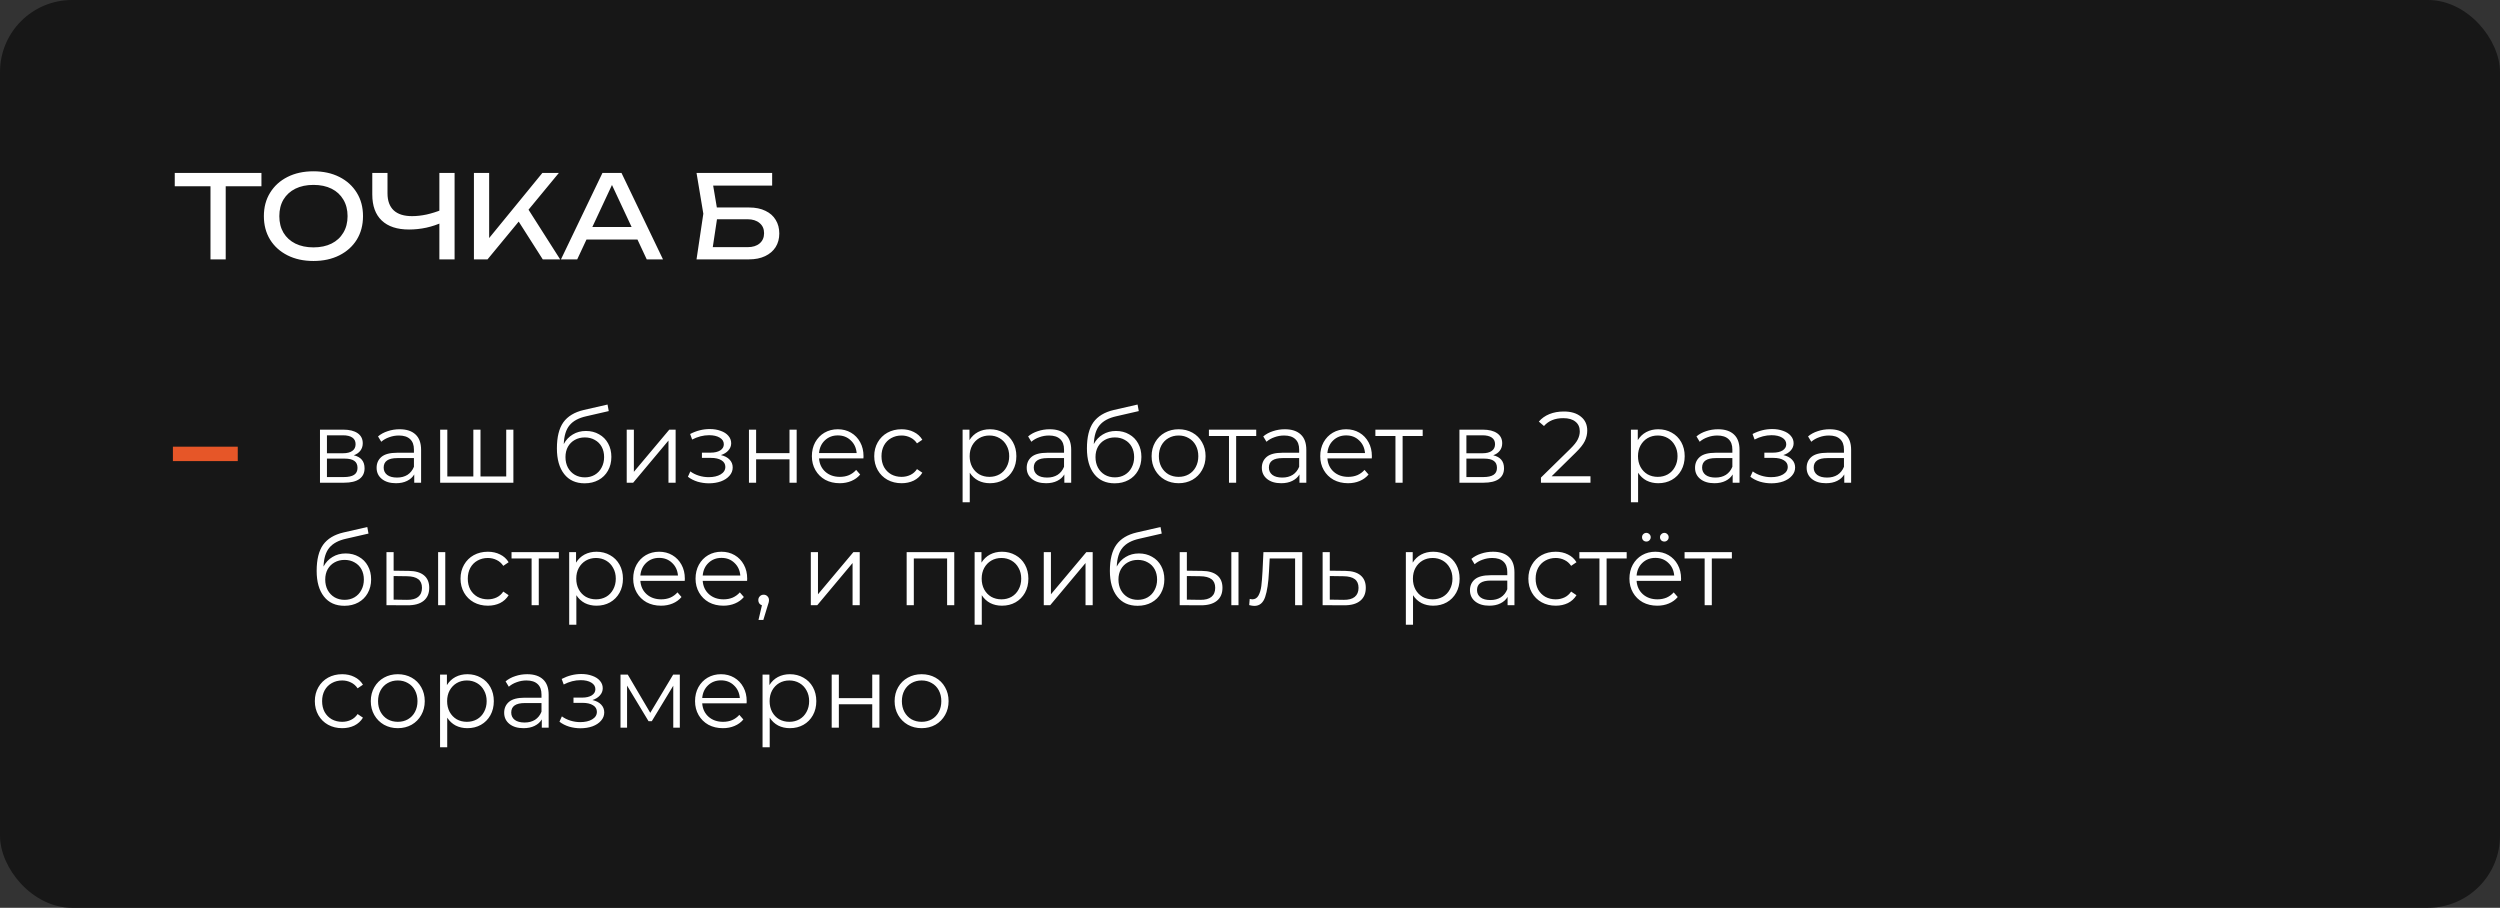
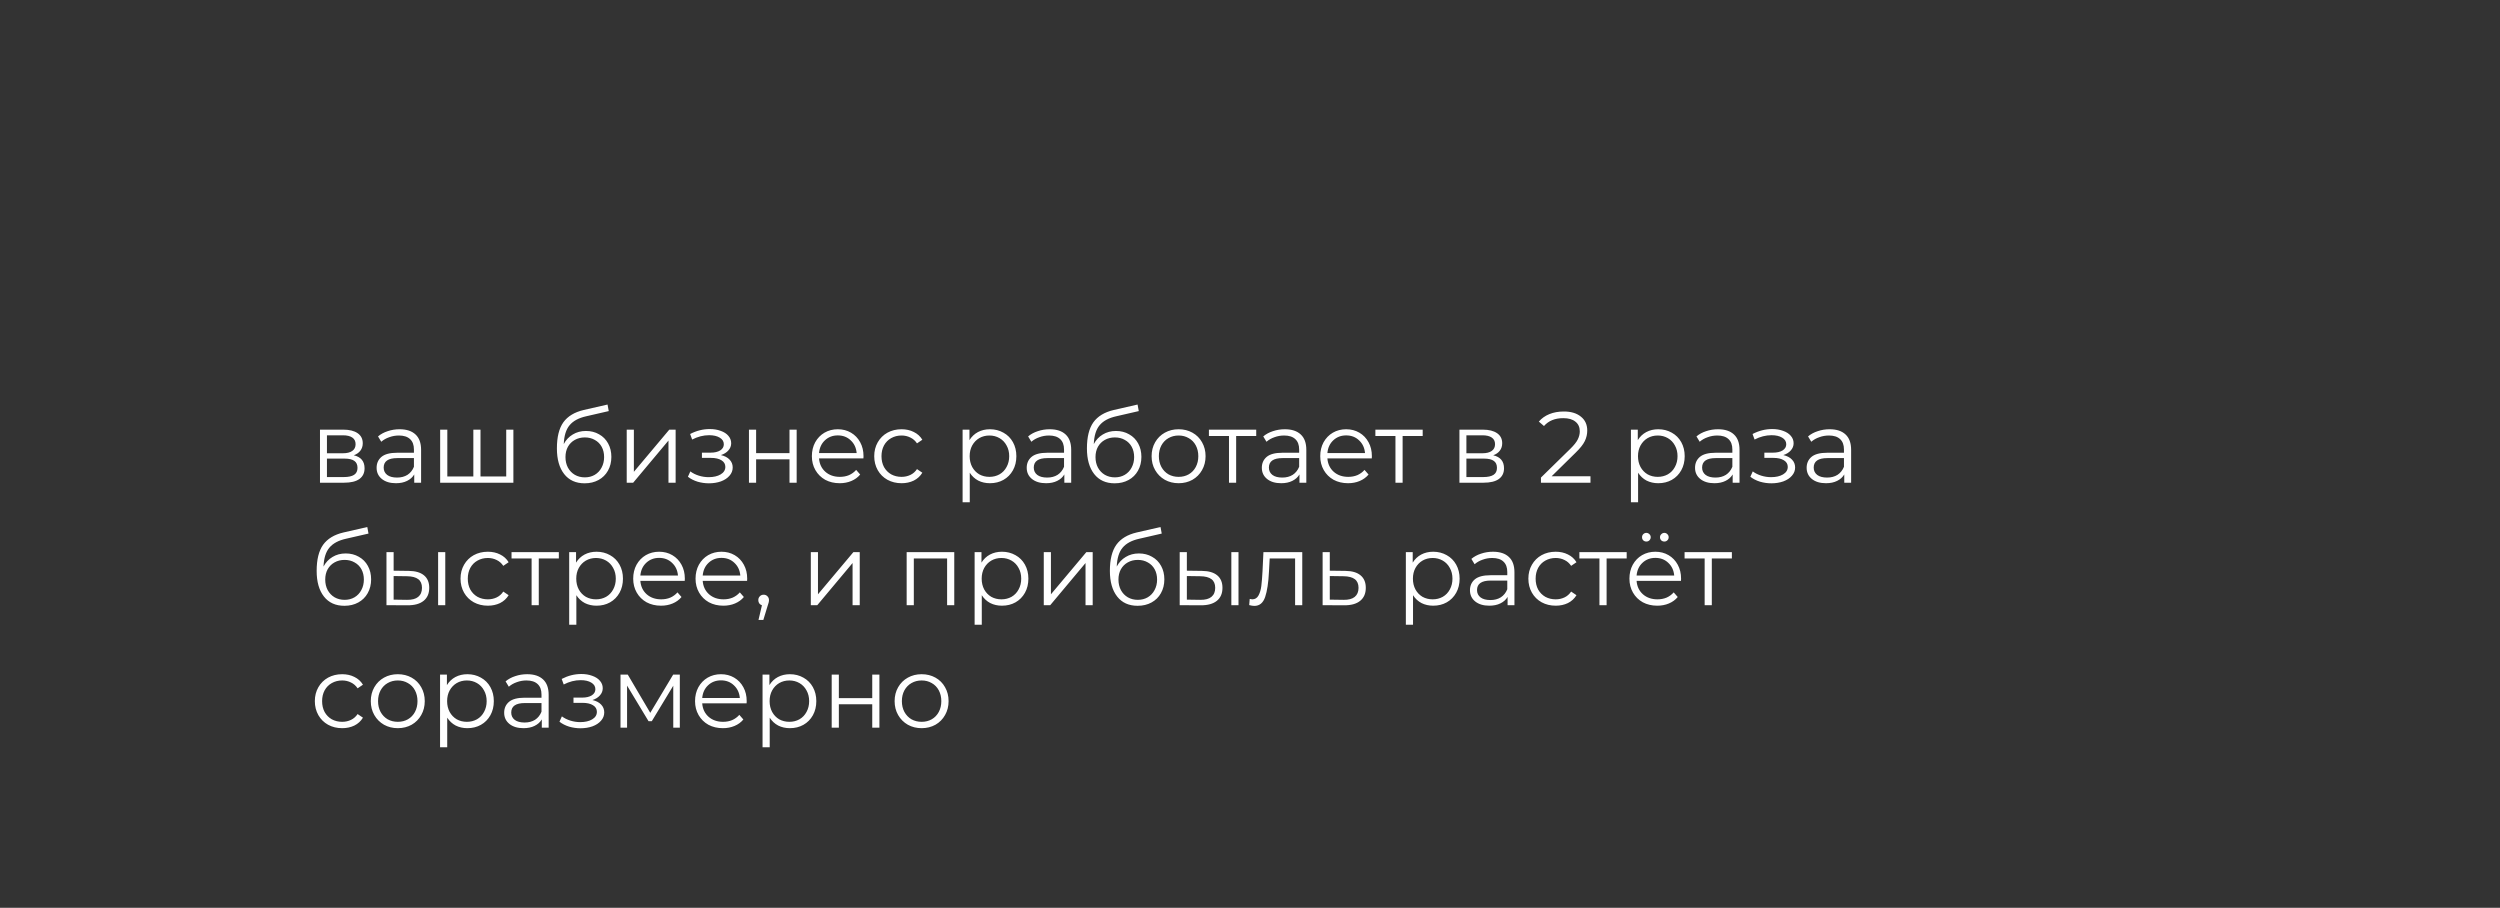
<svg xmlns="http://www.w3.org/2000/svg" width="347" height="126" viewBox="0 0 347 126" fill="none">
  <rect x="0" y="0" width="347" height="126" fill="#333333" stroke="none" />
-   <rect width="347" height="126" rx="10" fill="#171717" />
-   <line x1="24" y1="63" x2="33" y2="63" stroke="#E65628" stroke-width="2" />
-   <path d="M29.216 24.976H31.328V36H29.216V24.976ZM24.256 24H36.288V25.856H24.256V24ZM43.506 36.224C42.141 36.224 40.941 35.963 39.906 35.44C38.871 34.917 38.066 34.192 37.49 33.264C36.914 32.325 36.626 31.237 36.626 30C36.626 28.763 36.914 27.68 37.49 26.752C38.066 25.813 38.871 25.083 39.906 24.56C40.941 24.037 42.141 23.776 43.506 23.776C44.871 23.776 46.071 24.037 47.106 24.56C48.141 25.083 48.946 25.813 49.522 26.752C50.098 27.68 50.386 28.763 50.386 30C50.386 31.237 50.098 32.325 49.522 33.264C48.946 34.192 48.141 34.917 47.106 35.44C46.071 35.963 44.871 36.224 43.506 36.224ZM43.506 34.336C44.477 34.336 45.314 34.16 46.018 33.808C46.722 33.456 47.266 32.955 47.65 32.304C48.044 31.653 48.242 30.885 48.242 30C48.242 29.115 48.044 28.347 47.65 27.696C47.266 27.045 46.722 26.544 46.018 26.192C45.314 25.84 44.477 25.664 43.506 25.664C42.546 25.664 41.709 25.84 40.994 26.192C40.29 26.544 39.74 27.045 39.346 27.696C38.962 28.347 38.77 29.115 38.77 30C38.77 30.885 38.962 31.653 39.346 32.304C39.74 32.955 40.29 33.456 40.994 33.808C41.709 34.16 42.546 34.336 43.506 34.336ZM56.777 31.856C55.123 31.856 53.859 31.44 52.985 30.608C52.11 29.776 51.673 28.571 51.673 26.992V24H53.785V26.832C53.785 27.867 54.073 28.656 54.649 29.2C55.225 29.733 56.073 30 57.193 30C57.833 30 58.505 29.925 59.209 29.776C59.913 29.616 60.611 29.397 61.305 29.12L61.449 30.832C60.745 31.163 59.987 31.419 59.177 31.6C58.377 31.771 57.577 31.856 56.777 31.856ZM60.985 36V24H63.097V36H60.985ZM65.781 36V24H67.894V34.224L67.254 33.824L75.285 24H77.573L67.669 36H65.781ZM71.493 29.968L72.981 28.512L77.749 36H75.334L71.493 29.968ZM80.694 33.248V31.504H89.078V33.248H80.694ZM86.262 24L92.022 36H89.766L84.534 24.8H85.35L80.118 36H77.862L83.622 24H86.262ZM98.374 28.8H103.974C104.87 28.8 105.627 28.955 106.246 29.264C106.875 29.563 107.35 29.984 107.67 30.528C108.001 31.061 108.166 31.691 108.166 32.416C108.166 33.131 107.995 33.76 107.654 34.304C107.313 34.837 106.827 35.253 106.198 35.552C105.569 35.851 104.827 36 103.974 36H96.678L97.622 29.664L96.678 24H107.174V25.76H98.006L98.806 24.688L99.638 29.632L98.774 35.36L97.958 34.304H103.782C104.475 34.304 105.025 34.133 105.43 33.792C105.846 33.44 106.054 32.965 106.054 32.368C106.054 31.771 105.846 31.301 105.43 30.96C105.014 30.608 104.459 30.432 103.766 30.432H98.374V28.8Z" fill="white" />
  <path d="M49.104 63.192C50.103 63.425 50.602 64.027 50.602 64.998C50.602 65.642 50.364 66.137 49.888 66.482C49.412 66.827 48.703 67 47.76 67H44.414V59.636H47.662C48.502 59.636 49.16 59.799 49.636 60.126C50.112 60.453 50.35 60.919 50.35 61.526C50.35 61.927 50.238 62.273 50.014 62.562C49.799 62.842 49.496 63.052 49.104 63.192ZM45.38 62.912H47.592C48.161 62.912 48.595 62.805 48.894 62.59C49.202 62.375 49.356 62.063 49.356 61.652C49.356 61.241 49.202 60.933 48.894 60.728C48.595 60.523 48.161 60.42 47.592 60.42H45.38V62.912ZM47.718 66.216C48.353 66.216 48.829 66.113 49.146 65.908C49.463 65.703 49.622 65.381 49.622 64.942C49.622 64.503 49.477 64.181 49.188 63.976C48.899 63.761 48.441 63.654 47.816 63.654H45.38V66.216H47.718ZM55.466 59.58C56.427 59.58 57.164 59.823 57.678 60.308C58.191 60.784 58.448 61.493 58.448 62.436V67H57.496V65.852C57.272 66.235 56.94 66.533 56.502 66.748C56.072 66.963 55.559 67.07 54.962 67.07C54.14 67.07 53.487 66.874 53.002 66.482C52.516 66.09 52.274 65.572 52.274 64.928C52.274 64.303 52.498 63.799 52.946 63.416C53.403 63.033 54.126 62.842 55.116 62.842H57.454V62.394C57.454 61.759 57.276 61.279 56.922 60.952C56.567 60.616 56.049 60.448 55.368 60.448C54.901 60.448 54.453 60.527 54.024 60.686C53.594 60.835 53.226 61.045 52.918 61.316L52.47 60.574C52.843 60.257 53.291 60.014 53.814 59.846C54.336 59.669 54.887 59.58 55.466 59.58ZM55.116 66.286C55.676 66.286 56.156 66.16 56.558 65.908C56.959 65.647 57.258 65.273 57.454 64.788V63.584H55.144C53.884 63.584 53.254 64.023 53.254 64.9C53.254 65.329 53.417 65.67 53.744 65.922C54.07 66.165 54.528 66.286 55.116 66.286ZM71.258 59.636V67H61.094V59.636H62.088V66.132H65.7V59.636H66.694V66.132H70.264V59.636H71.258ZM81.33 59.818C82.011 59.818 82.618 59.972 83.15 60.28C83.691 60.579 84.111 61.003 84.41 61.554C84.708 62.095 84.858 62.716 84.858 63.416C84.858 64.135 84.699 64.774 84.382 65.334C84.074 65.885 83.64 66.314 83.08 66.622C82.52 66.93 81.876 67.084 81.148 67.084C79.925 67.084 78.978 66.655 78.306 65.796C77.634 64.937 77.298 63.752 77.298 62.24C77.298 60.663 77.596 59.454 78.194 58.614C78.8 57.774 79.743 57.205 81.022 56.906L84.326 56.15L84.494 57.06L81.386 57.774C80.331 58.007 79.556 58.423 79.062 59.02C78.567 59.608 78.296 60.481 78.25 61.638C78.548 61.069 78.964 60.625 79.496 60.308C80.028 59.981 80.639 59.818 81.33 59.818ZM81.176 66.258C81.689 66.258 82.146 66.141 82.548 65.908C82.958 65.665 83.276 65.329 83.5 64.9C83.733 64.471 83.85 63.985 83.85 63.444C83.85 62.903 83.738 62.427 83.514 62.016C83.29 61.605 82.972 61.288 82.562 61.064C82.16 60.831 81.698 60.714 81.176 60.714C80.653 60.714 80.186 60.831 79.776 61.064C79.374 61.288 79.057 61.605 78.824 62.016C78.6 62.427 78.488 62.903 78.488 63.444C78.488 63.985 78.6 64.471 78.824 64.9C79.057 65.329 79.379 65.665 79.79 65.908C80.2 66.141 80.662 66.258 81.176 66.258ZM86.988 59.636H87.982V65.488L92.896 59.636H93.778V67H92.784V61.148L87.884 67H86.988V59.636ZM100.061 63.164C100.583 63.285 100.985 63.495 101.265 63.794C101.554 64.093 101.699 64.457 101.699 64.886C101.699 65.315 101.549 65.698 101.251 66.034C100.961 66.37 100.565 66.631 100.061 66.818C99.556 66.995 99.001 67.084 98.394 67.084C97.862 67.084 97.34 67.009 96.826 66.86C96.313 66.701 95.865 66.473 95.483 66.174L95.819 65.432C96.154 65.684 96.546 65.88 96.995 66.02C97.442 66.16 97.895 66.23 98.353 66.23C99.034 66.23 99.589 66.104 100.019 65.852C100.457 65.591 100.677 65.241 100.677 64.802C100.677 64.41 100.499 64.107 100.145 63.892C99.79 63.668 99.305 63.556 98.689 63.556H97.428V62.828H98.632C99.183 62.828 99.626 62.725 99.963 62.52C100.299 62.305 100.467 62.021 100.467 61.666C100.467 61.274 100.275 60.966 99.892 60.742C99.519 60.518 99.029 60.406 98.422 60.406C97.629 60.406 96.845 60.607 96.07 61.008L95.79 60.238C96.668 59.781 97.578 59.552 98.52 59.552C99.081 59.552 99.585 59.636 100.033 59.804C100.49 59.963 100.845 60.191 101.097 60.49C101.358 60.789 101.489 61.134 101.489 61.526C101.489 61.899 101.358 62.231 101.097 62.52C100.845 62.809 100.499 63.024 100.061 63.164ZM103.955 59.636H104.949V62.898H109.583V59.636H110.577V67H109.583V63.752H104.949V67H103.955V59.636ZM119.842 63.626H113.682C113.738 64.391 114.032 65.012 114.564 65.488C115.096 65.955 115.768 66.188 116.58 66.188C117.038 66.188 117.458 66.109 117.84 65.95C118.223 65.782 118.554 65.539 118.834 65.222L119.394 65.866C119.068 66.258 118.657 66.557 118.162 66.762C117.677 66.967 117.14 67.07 116.552 67.07C115.796 67.07 115.124 66.911 114.536 66.594C113.958 66.267 113.505 65.819 113.178 65.25C112.852 64.681 112.688 64.037 112.688 63.318C112.688 62.599 112.842 61.955 113.15 61.386C113.468 60.817 113.897 60.373 114.438 60.056C114.989 59.739 115.605 59.58 116.286 59.58C116.968 59.58 117.579 59.739 118.12 60.056C118.662 60.373 119.086 60.817 119.394 61.386C119.702 61.946 119.856 62.59 119.856 63.318L119.842 63.626ZM116.286 60.434C115.577 60.434 114.98 60.663 114.494 61.12C114.018 61.568 113.748 62.156 113.682 62.884H118.904C118.839 62.156 118.564 61.568 118.078 61.12C117.602 60.663 117.005 60.434 116.286 60.434ZM125.137 67.07C124.409 67.07 123.755 66.911 123.177 66.594C122.607 66.277 122.159 65.833 121.833 65.264C121.506 64.685 121.343 64.037 121.343 63.318C121.343 62.599 121.506 61.955 121.833 61.386C122.159 60.817 122.607 60.373 123.177 60.056C123.755 59.739 124.409 59.58 125.137 59.58C125.771 59.58 126.336 59.706 126.831 59.958C127.335 60.201 127.731 60.56 128.021 61.036L127.279 61.54C127.036 61.176 126.728 60.905 126.355 60.728C125.981 60.541 125.575 60.448 125.137 60.448C124.605 60.448 124.124 60.569 123.695 60.812C123.275 61.045 122.943 61.381 122.701 61.82C122.467 62.259 122.351 62.758 122.351 63.318C122.351 63.887 122.467 64.391 122.701 64.83C122.943 65.259 123.275 65.595 123.695 65.838C124.124 66.071 124.605 66.188 125.137 66.188C125.575 66.188 125.981 66.099 126.355 65.922C126.728 65.745 127.036 65.474 127.279 65.11L128.021 65.614C127.731 66.09 127.335 66.454 126.831 66.706C126.327 66.949 125.762 67.07 125.137 67.07ZM137.403 59.58C138.094 59.58 138.719 59.739 139.279 60.056C139.839 60.364 140.278 60.803 140.595 61.372C140.913 61.941 141.071 62.59 141.071 63.318C141.071 64.055 140.913 64.709 140.595 65.278C140.278 65.847 139.839 66.291 139.279 66.608C138.729 66.916 138.103 67.07 137.403 67.07C136.806 67.07 136.265 66.949 135.779 66.706C135.303 66.454 134.911 66.09 134.603 65.614V69.716H133.609V59.636H134.561V61.092C134.86 60.607 135.252 60.233 135.737 59.972C136.232 59.711 136.787 59.58 137.403 59.58ZM137.333 66.188C137.847 66.188 138.313 66.071 138.733 65.838C139.153 65.595 139.48 65.255 139.713 64.816C139.956 64.377 140.077 63.878 140.077 63.318C140.077 62.758 139.956 62.263 139.713 61.834C139.48 61.395 139.153 61.055 138.733 60.812C138.313 60.569 137.847 60.448 137.333 60.448C136.811 60.448 136.339 60.569 135.919 60.812C135.509 61.055 135.182 61.395 134.939 61.834C134.706 62.263 134.589 62.758 134.589 63.318C134.589 63.878 134.706 64.377 134.939 64.816C135.182 65.255 135.509 65.595 135.919 65.838C136.339 66.071 136.811 66.188 137.333 66.188ZM145.7 59.58C146.661 59.58 147.399 59.823 147.912 60.308C148.425 60.784 148.682 61.493 148.682 62.436V67H147.73V65.852C147.506 66.235 147.175 66.533 146.736 66.748C146.307 66.963 145.793 67.07 145.196 67.07C144.375 67.07 143.721 66.874 143.236 66.482C142.751 66.09 142.508 65.572 142.508 64.928C142.508 64.303 142.732 63.799 143.18 63.416C143.637 63.033 144.361 62.842 145.35 62.842H147.688V62.394C147.688 61.759 147.511 61.279 147.156 60.952C146.801 60.616 146.283 60.448 145.602 60.448C145.135 60.448 144.687 60.527 144.258 60.686C143.829 60.835 143.46 61.045 143.152 61.316L142.704 60.574C143.077 60.257 143.525 60.014 144.048 59.846C144.571 59.669 145.121 59.58 145.7 59.58ZM145.35 66.286C145.91 66.286 146.391 66.16 146.792 65.908C147.193 65.647 147.492 65.273 147.688 64.788V63.584H145.378C144.118 63.584 143.488 64.023 143.488 64.9C143.488 65.329 143.651 65.67 143.978 65.922C144.305 66.165 144.762 66.286 145.35 66.286ZM154.898 59.818C155.579 59.818 156.186 59.972 156.718 60.28C157.259 60.579 157.679 61.003 157.978 61.554C158.277 62.095 158.426 62.716 158.426 63.416C158.426 64.135 158.267 64.774 157.95 65.334C157.642 65.885 157.208 66.314 156.648 66.622C156.088 66.93 155.444 67.084 154.716 67.084C153.493 67.084 152.546 66.655 151.874 65.796C151.202 64.937 150.866 63.752 150.866 62.24C150.866 60.663 151.165 59.454 151.762 58.614C152.369 57.774 153.311 57.205 154.59 56.906L157.894 56.15L158.062 57.06L154.954 57.774C153.899 58.007 153.125 58.423 152.63 59.02C152.135 59.608 151.865 60.481 151.818 61.638C152.117 61.069 152.532 60.625 153.064 60.308C153.596 59.981 154.207 59.818 154.898 59.818ZM154.744 66.258C155.257 66.258 155.715 66.141 156.116 65.908C156.527 65.665 156.844 65.329 157.068 64.9C157.301 64.471 157.418 63.985 157.418 63.444C157.418 62.903 157.306 62.427 157.082 62.016C156.858 61.605 156.541 61.288 156.13 61.064C155.729 60.831 155.267 60.714 154.744 60.714C154.221 60.714 153.755 60.831 153.344 61.064C152.943 61.288 152.625 61.605 152.392 62.016C152.168 62.427 152.056 62.903 152.056 63.444C152.056 63.985 152.168 64.471 152.392 64.9C152.625 65.329 152.947 65.665 153.358 65.908C153.769 66.141 154.231 66.258 154.744 66.258ZM163.595 67.07C162.885 67.07 162.246 66.911 161.677 66.594C161.107 66.267 160.659 65.819 160.333 65.25C160.006 64.681 159.843 64.037 159.843 63.318C159.843 62.599 160.006 61.955 160.333 61.386C160.659 60.817 161.107 60.373 161.677 60.056C162.246 59.739 162.885 59.58 163.595 59.58C164.304 59.58 164.943 59.739 165.513 60.056C166.082 60.373 166.525 60.817 166.843 61.386C167.169 61.955 167.333 62.599 167.333 63.318C167.333 64.037 167.169 64.681 166.843 65.25C166.525 65.819 166.082 66.267 165.513 66.594C164.943 66.911 164.304 67.07 163.595 67.07ZM163.595 66.188C164.117 66.188 164.584 66.071 164.995 65.838C165.415 65.595 165.741 65.255 165.975 64.816C166.208 64.377 166.325 63.878 166.325 63.318C166.325 62.758 166.208 62.259 165.975 61.82C165.741 61.381 165.415 61.045 164.995 60.812C164.584 60.569 164.117 60.448 163.595 60.448C163.072 60.448 162.601 60.569 162.181 60.812C161.77 61.045 161.443 61.381 161.201 61.82C160.967 62.259 160.851 62.758 160.851 63.318C160.851 63.878 160.967 64.377 161.201 64.816C161.443 65.255 161.77 65.595 162.181 65.838C162.601 66.071 163.072 66.188 163.595 66.188ZM174.364 60.518H171.578V67H170.584V60.518H167.798V59.636H174.364V60.518ZM178.335 59.58C179.296 59.58 180.033 59.823 180.547 60.308C181.06 60.784 181.317 61.493 181.317 62.436V67H180.365V65.852C180.141 66.235 179.809 66.533 179.371 66.748C178.941 66.963 178.428 67.07 177.831 67.07C177.009 67.07 176.356 66.874 175.871 66.482C175.385 66.09 175.143 65.572 175.143 64.928C175.143 64.303 175.367 63.799 175.815 63.416C176.272 63.033 176.995 62.842 177.985 62.842H180.323V62.394C180.323 61.759 180.145 61.279 179.791 60.952C179.436 60.616 178.918 60.448 178.237 60.448C177.77 60.448 177.322 60.527 176.893 60.686C176.463 60.835 176.095 61.045 175.787 61.316L175.339 60.574C175.712 60.257 176.16 60.014 176.683 59.846C177.205 59.669 177.756 59.58 178.335 59.58ZM177.985 66.286C178.545 66.286 179.025 66.16 179.427 65.908C179.828 65.647 180.127 65.273 180.323 64.788V63.584H178.013C176.753 63.584 176.123 64.023 176.123 64.9C176.123 65.329 176.286 65.67 176.613 65.922C176.939 66.165 177.397 66.286 177.985 66.286ZM190.403 63.626H184.243C184.299 64.391 184.593 65.012 185.125 65.488C185.657 65.955 186.329 66.188 187.141 66.188C187.598 66.188 188.018 66.109 188.401 65.95C188.783 65.782 189.115 65.539 189.395 65.222L189.955 65.866C189.628 66.258 189.217 66.557 188.723 66.762C188.237 66.967 187.701 67.07 187.113 67.07C186.357 67.07 185.685 66.911 185.097 66.594C184.518 66.267 184.065 65.819 183.739 65.25C183.412 64.681 183.249 64.037 183.249 63.318C183.249 62.599 183.403 61.955 183.711 61.386C184.028 60.817 184.457 60.373 184.999 60.056C185.549 59.739 186.165 59.58 186.847 59.58C187.528 59.58 188.139 59.739 188.681 60.056C189.222 60.373 189.647 60.817 189.955 61.386C190.263 61.946 190.417 62.59 190.417 63.318L190.403 63.626ZM186.847 60.434C186.137 60.434 185.54 60.663 185.055 61.12C184.579 61.568 184.308 62.156 184.243 62.884H189.465C189.399 62.156 189.124 61.568 188.639 61.12C188.163 60.663 187.565 60.434 186.847 60.434ZM197.469 60.518H194.683V67H193.689V60.518H190.903V59.636H197.469V60.518ZM207.26 63.192C208.259 63.425 208.758 64.027 208.758 64.998C208.758 65.642 208.52 66.137 208.044 66.482C207.568 66.827 206.859 67 205.916 67H202.57V59.636H205.818C206.658 59.636 207.316 59.799 207.792 60.126C208.268 60.453 208.506 60.919 208.506 61.526C208.506 61.927 208.394 62.273 208.17 62.562C207.956 62.842 207.652 63.052 207.26 63.192ZM203.536 62.912H205.748C206.318 62.912 206.752 62.805 207.05 62.59C207.358 62.375 207.512 62.063 207.512 61.652C207.512 61.241 207.358 60.933 207.05 60.728C206.752 60.523 206.318 60.42 205.748 60.42H203.536V62.912ZM205.874 66.216C206.509 66.216 206.985 66.113 207.302 65.908C207.62 65.703 207.778 65.381 207.778 64.942C207.778 64.503 207.634 64.181 207.344 63.976C207.055 63.761 206.598 63.654 205.972 63.654H203.536V66.216H205.874ZM220.758 66.104V67H213.884V66.286L217.958 62.296C218.471 61.792 218.817 61.358 218.994 60.994C219.181 60.621 219.274 60.247 219.274 59.874C219.274 59.295 219.073 58.847 218.672 58.53C218.28 58.203 217.715 58.04 216.978 58.04C215.83 58.04 214.939 58.404 214.304 59.132L213.59 58.516C213.973 58.068 214.458 57.723 215.046 57.48C215.643 57.237 216.315 57.116 217.062 57.116C218.061 57.116 218.849 57.354 219.428 57.83C220.016 58.297 220.31 58.941 220.31 59.762C220.31 60.266 220.198 60.751 219.974 61.218C219.75 61.685 219.325 62.221 218.7 62.828L215.368 66.104H220.758ZM230.167 59.58C230.858 59.58 231.483 59.739 232.043 60.056C232.603 60.364 233.042 60.803 233.359 61.372C233.676 61.941 233.835 62.59 233.835 63.318C233.835 64.055 233.676 64.709 233.359 65.278C233.042 65.847 232.603 66.291 232.043 66.608C231.492 66.916 230.867 67.07 230.167 67.07C229.57 67.07 229.028 66.949 228.543 66.706C228.067 66.454 227.675 66.09 227.367 65.614V69.716H226.373V59.636H227.325V61.092C227.624 60.607 228.016 60.233 228.501 59.972C228.996 59.711 229.551 59.58 230.167 59.58ZM230.097 66.188C230.61 66.188 231.077 66.071 231.497 65.838C231.917 65.595 232.244 65.255 232.477 64.816C232.72 64.377 232.841 63.878 232.841 63.318C232.841 62.758 232.72 62.263 232.477 61.834C232.244 61.395 231.917 61.055 231.497 60.812C231.077 60.569 230.61 60.448 230.097 60.448C229.574 60.448 229.103 60.569 228.683 60.812C228.272 61.055 227.946 61.395 227.703 61.834C227.47 62.263 227.353 62.758 227.353 63.318C227.353 63.878 227.47 64.377 227.703 64.816C227.946 65.255 228.272 65.595 228.683 65.838C229.103 66.071 229.574 66.188 230.097 66.188ZM238.464 59.58C239.425 59.58 240.162 59.823 240.676 60.308C241.189 60.784 241.446 61.493 241.446 62.436V67H240.494V65.852C240.27 66.235 239.938 66.533 239.5 66.748C239.07 66.963 238.557 67.07 237.96 67.07C237.138 67.07 236.485 66.874 236 66.482C235.514 66.09 235.272 65.572 235.272 64.928C235.272 64.303 235.496 63.799 235.944 63.416C236.401 63.033 237.124 62.842 238.114 62.842H240.452V62.394C240.452 61.759 240.274 61.279 239.92 60.952C239.565 60.616 239.047 60.448 238.366 60.448C237.899 60.448 237.451 60.527 237.022 60.686C236.592 60.835 236.224 61.045 235.916 61.316L235.468 60.574C235.841 60.257 236.289 60.014 236.812 59.846C237.334 59.669 237.885 59.58 238.464 59.58ZM238.114 66.286C238.674 66.286 239.154 66.16 239.556 65.908C239.957 65.647 240.256 65.273 240.452 64.788V63.584H238.142C236.882 63.584 236.252 64.023 236.252 64.9C236.252 65.329 236.415 65.67 236.742 65.922C237.068 66.165 237.526 66.286 238.114 66.286ZM247.525 63.164C248.048 63.285 248.449 63.495 248.729 63.794C249.019 64.093 249.163 64.457 249.163 64.886C249.163 65.315 249.014 65.698 248.715 66.034C248.426 66.37 248.029 66.631 247.525 66.818C247.021 66.995 246.466 67.084 245.859 67.084C245.327 67.084 244.805 67.009 244.291 66.86C243.778 66.701 243.33 66.473 242.947 66.174L243.283 65.432C243.619 65.684 244.011 65.88 244.459 66.02C244.907 66.16 245.36 66.23 245.817 66.23C246.499 66.23 247.054 66.104 247.483 65.852C247.922 65.591 248.141 65.241 248.141 64.802C248.141 64.41 247.964 64.107 247.609 63.892C247.255 63.668 246.769 63.556 246.153 63.556H244.893V62.828H246.097C246.648 62.828 247.091 62.725 247.427 62.52C247.763 62.305 247.931 62.021 247.931 61.666C247.931 61.274 247.74 60.966 247.357 60.742C246.984 60.518 246.494 60.406 245.887 60.406C245.094 60.406 244.31 60.607 243.535 61.008L243.255 60.238C244.133 59.781 245.043 59.552 245.985 59.552C246.545 59.552 247.049 59.636 247.497 59.804C247.955 59.963 248.309 60.191 248.561 60.49C248.823 60.789 248.953 61.134 248.953 61.526C248.953 61.899 248.823 62.231 248.561 62.52C248.309 62.809 247.964 63.024 247.525 63.164ZM253.954 59.58C254.915 59.58 255.653 59.823 256.166 60.308C256.679 60.784 256.936 61.493 256.936 62.436V67H255.984V65.852C255.76 66.235 255.429 66.533 254.99 66.748C254.561 66.963 254.047 67.07 253.45 67.07C252.629 67.07 251.975 66.874 251.49 66.482C251.005 66.09 250.762 65.572 250.762 64.928C250.762 64.303 250.986 63.799 251.434 63.416C251.891 63.033 252.615 62.842 253.604 62.842H255.942V62.394C255.942 61.759 255.765 61.279 255.41 60.952C255.055 60.616 254.537 60.448 253.856 60.448C253.389 60.448 252.941 60.527 252.512 60.686C252.083 60.835 251.714 61.045 251.406 61.316L250.958 60.574C251.331 60.257 251.779 60.014 252.302 59.846C252.825 59.669 253.375 59.58 253.954 59.58ZM253.604 66.286C254.164 66.286 254.645 66.16 255.046 65.908C255.447 65.647 255.746 65.273 255.942 64.788V63.584H253.632C252.372 63.584 251.742 64.023 251.742 64.9C251.742 65.329 251.905 65.67 252.232 65.922C252.559 66.165 253.016 66.286 253.604 66.286ZM47.984 76.818C48.665 76.818 49.272 76.972 49.804 77.28C50.345 77.579 50.765 78.003 51.064 78.554C51.363 79.095 51.512 79.716 51.512 80.416C51.512 81.135 51.353 81.774 51.036 82.334C50.728 82.885 50.294 83.314 49.734 83.622C49.174 83.93 48.53 84.084 47.802 84.084C46.579 84.084 45.632 83.655 44.96 82.796C44.288 81.937 43.952 80.752 43.952 79.24C43.952 77.663 44.251 76.454 44.848 75.614C45.455 74.774 46.397 74.205 47.676 73.906L50.98 73.15L51.148 74.06L48.04 74.774C46.985 75.007 46.211 75.423 45.716 76.02C45.221 76.608 44.951 77.481 44.904 78.638C45.203 78.069 45.618 77.625 46.15 77.308C46.682 76.981 47.293 76.818 47.984 76.818ZM47.83 83.258C48.343 83.258 48.801 83.141 49.202 82.908C49.613 82.665 49.93 82.329 50.154 81.9C50.387 81.471 50.504 80.985 50.504 80.444C50.504 79.903 50.392 79.427 50.168 79.016C49.944 78.605 49.627 78.288 49.216 78.064C48.815 77.831 48.353 77.714 47.83 77.714C47.307 77.714 46.841 77.831 46.43 78.064C46.029 78.288 45.711 78.605 45.478 79.016C45.254 79.427 45.142 79.903 45.142 80.444C45.142 80.985 45.254 81.471 45.478 81.9C45.711 82.329 46.033 82.665 46.444 82.908C46.855 83.141 47.317 83.258 47.83 83.258ZM56.736 79.24C57.66 79.249 58.365 79.455 58.85 79.856C59.336 80.257 59.578 80.836 59.578 81.592C59.578 82.376 59.317 82.978 58.794 83.398C58.272 83.818 57.525 84.023 56.554 84.014L53.642 84V76.636H54.636V79.212L56.736 79.24ZM60.81 76.636H61.804V84H60.81V76.636ZM56.498 83.258C57.18 83.267 57.693 83.132 58.038 82.852C58.393 82.563 58.571 82.143 58.571 81.592C58.571 81.051 58.398 80.649 58.053 80.388C57.707 80.127 57.189 79.991 56.498 79.982L54.636 79.954V83.23L56.498 83.258ZM67.715 84.07C66.987 84.07 66.333 83.911 65.755 83.594C65.185 83.277 64.737 82.833 64.411 82.264C64.084 81.685 63.921 81.037 63.921 80.318C63.921 79.599 64.084 78.955 64.411 78.386C64.737 77.817 65.185 77.373 65.755 77.056C66.333 76.739 66.987 76.58 67.715 76.58C68.349 76.58 68.914 76.706 69.409 76.958C69.913 77.201 70.309 77.56 70.599 78.036L69.857 78.54C69.614 78.176 69.306 77.905 68.933 77.728C68.559 77.541 68.153 77.448 67.715 77.448C67.183 77.448 66.702 77.569 66.273 77.812C65.853 78.045 65.521 78.381 65.279 78.82C65.045 79.259 64.929 79.758 64.929 80.318C64.929 80.887 65.045 81.391 65.279 81.83C65.521 82.259 65.853 82.595 66.273 82.838C66.702 83.071 67.183 83.188 67.715 83.188C68.153 83.188 68.559 83.099 68.933 82.922C69.306 82.745 69.614 82.474 69.857 82.11L70.599 82.614C70.309 83.09 69.913 83.454 69.409 83.706C68.905 83.949 68.34 84.07 67.715 84.07ZM77.567 77.518H74.781V84H73.787V77.518H71.001V76.636H77.567V77.518ZM82.798 76.58C83.489 76.58 84.114 76.739 84.674 77.056C85.234 77.364 85.672 77.803 85.99 78.372C86.307 78.941 86.466 79.59 86.466 80.318C86.466 81.055 86.307 81.709 85.99 82.278C85.672 82.847 85.234 83.291 84.674 83.608C84.123 83.916 83.498 84.07 82.798 84.07C82.201 84.07 81.659 83.949 81.174 83.706C80.698 83.454 80.306 83.09 79.998 82.614V86.716H79.004V76.636H79.956V78.092C80.254 77.607 80.647 77.233 81.132 76.972C81.626 76.711 82.182 76.58 82.798 76.58ZM82.728 83.188C83.241 83.188 83.708 83.071 84.128 82.838C84.548 82.595 84.874 82.255 85.108 81.816C85.35 81.377 85.472 80.878 85.472 80.318C85.472 79.758 85.35 79.263 85.108 78.834C84.874 78.395 84.548 78.055 84.128 77.812C83.708 77.569 83.241 77.448 82.728 77.448C82.205 77.448 81.734 77.569 81.314 77.812C80.903 78.055 80.576 78.395 80.334 78.834C80.1 79.263 79.984 79.758 79.984 80.318C79.984 80.878 80.1 81.377 80.334 81.816C80.576 82.255 80.903 82.595 81.314 82.838C81.734 83.071 82.205 83.188 82.728 83.188ZM95.041 80.626H88.882C88.938 81.391 89.231 82.012 89.763 82.488C90.296 82.955 90.968 83.188 91.779 83.188C92.237 83.188 92.657 83.109 93.04 82.95C93.422 82.782 93.754 82.539 94.034 82.222L94.594 82.866C94.267 83.258 93.856 83.557 93.362 83.762C92.876 83.967 92.34 84.07 91.751 84.07C90.996 84.07 90.323 83.911 89.736 83.594C89.157 83.267 88.704 82.819 88.377 82.25C88.051 81.681 87.888 81.037 87.888 80.318C87.888 79.599 88.041 78.955 88.35 78.386C88.667 77.817 89.096 77.373 89.638 77.056C90.188 76.739 90.804 76.58 91.486 76.58C92.167 76.58 92.778 76.739 93.32 77.056C93.861 77.373 94.285 77.817 94.594 78.386C94.901 78.946 95.055 79.59 95.055 80.318L95.041 80.626ZM91.486 77.434C90.776 77.434 90.179 77.663 89.694 78.12C89.218 78.568 88.947 79.156 88.882 79.884H94.103C94.038 79.156 93.763 78.568 93.278 78.12C92.802 77.663 92.204 77.434 91.486 77.434ZM103.696 80.626H97.536C97.592 81.391 97.886 82.012 98.418 82.488C98.95 82.955 99.622 83.188 100.434 83.188C100.891 83.188 101.311 83.109 101.694 82.95C102.076 82.782 102.408 82.539 102.688 82.222L103.248 82.866C102.921 83.258 102.51 83.557 102.016 83.762C101.53 83.967 100.994 84.07 100.406 84.07C99.65 84.07 98.978 83.911 98.39 83.594C97.811 83.267 97.359 82.819 97.032 82.25C96.705 81.681 96.542 81.037 96.542 80.318C96.542 79.599 96.696 78.955 97.004 78.386C97.321 77.817 97.751 77.373 98.292 77.056C98.843 76.739 99.459 76.58 100.14 76.58C100.821 76.58 101.432 76.739 101.974 77.056C102.515 77.373 102.94 77.817 103.248 78.386C103.556 78.946 103.71 79.59 103.71 80.318L103.696 80.626ZM100.14 77.434C99.43 77.434 98.833 77.663 98.348 78.12C97.872 78.568 97.601 79.156 97.536 79.884H102.758C102.692 79.156 102.417 78.568 101.932 78.12C101.456 77.663 100.858 77.434 100.14 77.434ZM105.994 82.544C106.209 82.544 106.386 82.619 106.526 82.768C106.666 82.908 106.736 83.085 106.736 83.3C106.736 83.412 106.717 83.533 106.68 83.664C106.652 83.795 106.605 83.944 106.54 84.112L105.952 86.044H105.28L105.756 84.014C105.607 83.967 105.485 83.883 105.392 83.762C105.299 83.631 105.252 83.477 105.252 83.3C105.252 83.085 105.322 82.908 105.462 82.768C105.602 82.619 105.779 82.544 105.994 82.544ZM112.541 76.636H113.535V82.488L118.449 76.636H119.331V84H118.337V78.148L113.437 84H112.541V76.636ZM132.452 76.636V84H131.458V77.518H126.838V84H125.844V76.636H132.452ZM139.071 76.58C139.762 76.58 140.387 76.739 140.947 77.056C141.507 77.364 141.946 77.803 142.263 78.372C142.581 78.941 142.739 79.59 142.739 80.318C142.739 81.055 142.581 81.709 142.263 82.278C141.946 82.847 141.507 83.291 140.947 83.608C140.397 83.916 139.771 84.07 139.071 84.07C138.474 84.07 137.933 83.949 137.447 83.706C136.971 83.454 136.579 83.09 136.271 82.614V86.716H135.277V76.636H136.229V78.092C136.528 77.607 136.92 77.233 137.405 76.972C137.9 76.711 138.455 76.58 139.071 76.58ZM139.001 83.188C139.515 83.188 139.981 83.071 140.401 82.838C140.821 82.595 141.148 82.255 141.381 81.816C141.624 81.377 141.745 80.878 141.745 80.318C141.745 79.758 141.624 79.263 141.381 78.834C141.148 78.395 140.821 78.055 140.401 77.812C139.981 77.569 139.515 77.448 139.001 77.448C138.479 77.448 138.007 77.569 137.587 77.812C137.177 78.055 136.85 78.395 136.607 78.834C136.374 79.263 136.257 79.758 136.257 80.318C136.257 80.878 136.374 81.377 136.607 81.816C136.85 82.255 137.177 82.595 137.587 82.838C138.007 83.071 138.479 83.188 139.001 83.188ZM144.875 76.636H145.869V82.488L150.783 76.636H151.665V84H150.671V78.148L145.771 84H144.875V76.636ZM158.084 76.818C158.765 76.818 159.372 76.972 159.904 77.28C160.445 77.579 160.865 78.003 161.164 78.554C161.462 79.095 161.612 79.716 161.612 80.416C161.612 81.135 161.453 81.774 161.136 82.334C160.828 82.885 160.394 83.314 159.834 83.622C159.274 83.93 158.63 84.084 157.902 84.084C156.679 84.084 155.732 83.655 155.06 82.796C154.388 81.937 154.052 80.752 154.052 79.24C154.052 77.663 154.35 76.454 154.948 75.614C155.554 74.774 156.497 74.205 157.776 73.906L161.08 73.15L161.248 74.06L158.14 74.774C157.085 75.007 156.31 75.423 155.816 76.02C155.321 76.608 155.05 77.481 155.004 78.638C155.302 78.069 155.718 77.625 156.25 77.308C156.782 76.981 157.393 76.818 158.084 76.818ZM157.93 83.258C158.443 83.258 158.9 83.141 159.302 82.908C159.712 82.665 160.03 82.329 160.254 81.9C160.487 81.471 160.604 80.985 160.604 80.444C160.604 79.903 160.492 79.427 160.268 79.016C160.044 78.605 159.726 78.288 159.316 78.064C158.914 77.831 158.452 77.714 157.93 77.714C157.407 77.714 156.94 77.831 156.53 78.064C156.128 78.288 155.811 78.605 155.578 79.016C155.354 79.427 155.242 79.903 155.242 80.444C155.242 80.985 155.354 81.471 155.578 81.9C155.811 82.329 156.133 82.665 156.544 82.908C156.954 83.141 157.416 83.258 157.93 83.258ZM166.836 79.24C167.76 79.249 168.465 79.455 168.95 79.856C169.435 80.257 169.678 80.836 169.678 81.592C169.678 82.376 169.417 82.978 168.894 83.398C168.371 83.818 167.625 84.023 166.654 84.014L163.742 84V76.636H164.736V79.212L166.836 79.24ZM170.91 76.636H171.904V84H170.91V76.636ZM166.598 83.258C167.279 83.267 167.793 83.132 168.138 82.852C168.493 82.563 168.67 82.143 168.67 81.592C168.67 81.051 168.497 80.649 168.152 80.388C167.807 80.127 167.289 79.991 166.598 79.982L164.736 79.954V83.23L166.598 83.258ZM180.754 76.636V84H179.76V77.518H176.232L176.134 79.338C176.06 80.869 175.882 82.045 175.602 82.866C175.322 83.687 174.823 84.098 174.104 84.098C173.908 84.098 173.67 84.061 173.39 83.986L173.46 83.132C173.628 83.169 173.745 83.188 173.81 83.188C174.193 83.188 174.482 83.011 174.678 82.656C174.874 82.301 175.005 81.863 175.07 81.34C175.136 80.817 175.192 80.127 175.238 79.268L175.364 76.636H180.754ZM186.744 79.24C187.668 79.249 188.368 79.455 188.844 79.856C189.329 80.257 189.572 80.836 189.572 81.592C189.572 82.376 189.311 82.978 188.788 83.398C188.275 83.818 187.528 84.023 186.548 84.014L183.58 84V76.636H184.574V79.212L186.744 79.24ZM186.492 83.258C187.173 83.267 187.687 83.132 188.032 82.852C188.387 82.563 188.564 82.143 188.564 81.592C188.564 81.051 188.391 80.649 188.046 80.388C187.701 80.127 187.183 79.991 186.492 79.982L184.574 79.954V83.23L186.492 83.258ZM198.927 76.58C199.617 76.58 200.243 76.739 200.803 77.056C201.363 77.364 201.801 77.803 202.119 78.372C202.436 78.941 202.595 79.59 202.595 80.318C202.595 81.055 202.436 81.709 202.119 82.278C201.801 82.847 201.363 83.291 200.803 83.608C200.252 83.916 199.627 84.07 198.927 84.07C198.329 84.07 197.788 83.949 197.303 83.706C196.827 83.454 196.435 83.09 196.127 82.614V86.716H195.133V76.636H196.085V78.092C196.383 77.607 196.775 77.233 197.261 76.972C197.755 76.711 198.311 76.58 198.927 76.58ZM198.857 83.188C199.37 83.188 199.837 83.071 200.257 82.838C200.677 82.595 201.003 82.255 201.237 81.816C201.479 81.377 201.601 80.878 201.601 80.318C201.601 79.758 201.479 79.263 201.237 78.834C201.003 78.395 200.677 78.055 200.257 77.812C199.837 77.569 199.37 77.448 198.857 77.448C198.334 77.448 197.863 77.569 197.443 77.812C197.032 78.055 196.705 78.395 196.463 78.834C196.229 79.263 196.113 79.758 196.113 80.318C196.113 80.878 196.229 81.377 196.463 81.816C196.705 82.255 197.032 82.595 197.443 82.838C197.863 83.071 198.334 83.188 198.857 83.188ZM207.223 76.58C208.185 76.58 208.922 76.823 209.435 77.308C209.949 77.784 210.205 78.493 210.205 79.436V84H209.253V82.852C209.029 83.235 208.698 83.533 208.259 83.748C207.83 83.963 207.317 84.07 206.719 84.07C205.898 84.07 205.245 83.874 204.759 83.482C204.274 83.09 204.031 82.572 204.031 81.928C204.031 81.303 204.255 80.799 204.703 80.416C205.161 80.033 205.884 79.842 206.873 79.842H209.211V79.394C209.211 78.759 209.034 78.279 208.679 77.952C208.325 77.616 207.807 77.448 207.125 77.448C206.659 77.448 206.211 77.527 205.781 77.686C205.352 77.835 204.983 78.045 204.675 78.316L204.227 77.574C204.601 77.257 205.049 77.014 205.571 76.846C206.094 76.669 206.645 76.58 207.223 76.58ZM206.873 83.286C207.433 83.286 207.914 83.16 208.315 82.908C208.717 82.647 209.015 82.273 209.211 81.788V80.584H206.901C205.641 80.584 205.011 81.023 205.011 81.9C205.011 82.329 205.175 82.67 205.501 82.922C205.828 83.165 206.285 83.286 206.873 83.286ZM215.932 84.07C215.204 84.07 214.55 83.911 213.972 83.594C213.402 83.277 212.954 82.833 212.628 82.264C212.301 81.685 212.138 81.037 212.138 80.318C212.138 79.599 212.301 78.955 212.628 78.386C212.954 77.817 213.402 77.373 213.972 77.056C214.55 76.739 215.204 76.58 215.932 76.58C216.566 76.58 217.131 76.706 217.626 76.958C218.13 77.201 218.526 77.56 218.816 78.036L218.074 78.54C217.831 78.176 217.523 77.905 217.15 77.728C216.776 77.541 216.37 77.448 215.932 77.448C215.4 77.448 214.919 77.569 214.49 77.812C214.07 78.045 213.738 78.381 213.495 78.82C213.262 79.259 213.146 79.758 213.146 80.318C213.146 80.887 213.262 81.391 213.495 81.83C213.738 82.259 214.07 82.595 214.49 82.838C214.919 83.071 215.4 83.188 215.932 83.188C216.37 83.188 216.776 83.099 217.15 82.922C217.523 82.745 217.831 82.474 218.074 82.11L218.816 82.614C218.526 83.09 218.13 83.454 217.626 83.706C217.122 83.949 216.557 84.07 215.932 84.07ZM225.783 77.518H222.997V84H222.003V77.518H219.217V76.636H225.783V77.518ZM233.319 80.626H227.159C227.215 81.391 227.509 82.012 228.041 82.488C228.573 82.955 229.245 83.188 230.057 83.188C230.514 83.188 230.934 83.109 231.317 82.95C231.7 82.782 232.031 82.539 232.311 82.222L232.871 82.866C232.544 83.258 232.134 83.557 231.639 83.762C231.154 83.967 230.617 84.07 230.029 84.07C229.273 84.07 228.601 83.911 228.013 83.594C227.434 83.267 226.982 82.819 226.655 82.25C226.328 81.681 226.165 81.037 226.165 80.318C226.165 79.599 226.319 78.955 226.627 78.386C226.944 77.817 227.374 77.373 227.915 77.056C228.466 76.739 229.082 76.58 229.763 76.58C230.444 76.58 231.056 76.739 231.597 77.056C232.138 77.373 232.563 77.817 232.871 78.386C233.179 78.946 233.333 79.59 233.333 80.318L233.319 80.626ZM229.763 77.434C229.054 77.434 228.456 77.663 227.971 78.12C227.495 78.568 227.224 79.156 227.159 79.884H232.381C232.316 79.156 232.04 78.568 231.555 78.12C231.079 77.663 230.482 77.434 229.763 77.434ZM228.517 75.166C228.349 75.166 228.204 75.11 228.083 74.998C227.971 74.886 227.915 74.741 227.915 74.564C227.915 74.396 227.971 74.256 228.083 74.144C228.204 74.023 228.349 73.962 228.517 73.962C228.676 73.962 228.816 74.023 228.937 74.144C229.058 74.256 229.119 74.396 229.119 74.564C229.119 74.732 229.058 74.877 228.937 74.998C228.825 75.11 228.685 75.166 228.517 75.166ZM231.009 75.166C230.841 75.166 230.696 75.11 230.575 74.998C230.463 74.877 230.407 74.732 230.407 74.564C230.407 74.396 230.468 74.256 230.589 74.144C230.71 74.023 230.85 73.962 231.009 73.962C231.177 73.962 231.317 74.023 231.429 74.144C231.55 74.256 231.611 74.396 231.611 74.564C231.611 74.741 231.55 74.886 231.429 74.998C231.317 75.11 231.177 75.166 231.009 75.166ZM240.385 77.518H237.599V84H236.605V77.518H233.819V76.636H240.385V77.518ZM47.494 101.07C46.766 101.07 46.113 100.911 45.534 100.594C44.965 100.277 44.517 99.833 44.19 99.264C43.863 98.685 43.7 98.037 43.7 97.318C43.7 96.599 43.863 95.955 44.19 95.386C44.517 94.817 44.965 94.373 45.534 94.056C46.113 93.739 46.766 93.58 47.494 93.58C48.129 93.58 48.693 93.706 49.188 93.958C49.692 94.201 50.089 94.56 50.378 95.036L49.636 95.54C49.393 95.176 49.085 94.905 48.712 94.728C48.339 94.541 47.933 94.448 47.494 94.448C46.962 94.448 46.481 94.569 46.052 94.812C45.632 95.045 45.301 95.381 45.058 95.82C44.825 96.259 44.708 96.758 44.708 97.318C44.708 97.887 44.825 98.391 45.058 98.83C45.301 99.259 45.632 99.595 46.052 99.838C46.481 100.071 46.962 100.188 47.494 100.188C47.933 100.188 48.339 100.099 48.712 99.922C49.085 99.745 49.393 99.474 49.636 99.11L50.378 99.614C50.089 100.09 49.692 100.454 49.188 100.706C48.684 100.949 48.119 101.07 47.494 101.07ZM55.218 101.07C54.508 101.07 53.869 100.911 53.3 100.594C52.73 100.267 52.282 99.819 51.956 99.25C51.629 98.681 51.466 98.037 51.466 97.318C51.466 96.599 51.629 95.955 51.956 95.386C52.282 94.817 52.73 94.373 53.3 94.056C53.869 93.739 54.508 93.58 55.218 93.58C55.927 93.58 56.566 93.739 57.136 94.056C57.705 94.373 58.148 94.817 58.466 95.386C58.792 95.955 58.956 96.599 58.956 97.318C58.956 98.037 58.792 98.681 58.466 99.25C58.148 99.819 57.705 100.267 57.136 100.594C56.566 100.911 55.927 101.07 55.218 101.07ZM55.218 100.188C55.74 100.188 56.207 100.071 56.618 99.838C57.038 99.595 57.364 99.255 57.598 98.816C57.831 98.377 57.948 97.878 57.948 97.318C57.948 96.758 57.831 96.259 57.598 95.82C57.364 95.381 57.038 95.045 56.618 94.812C56.207 94.569 55.74 94.448 55.218 94.448C54.695 94.448 54.224 94.569 53.804 94.812C53.393 95.045 53.066 95.381 52.824 95.82C52.59 96.259 52.474 96.758 52.474 97.318C52.474 97.878 52.59 98.377 52.824 98.816C53.066 99.255 53.393 99.595 53.804 99.838C54.224 100.071 54.695 100.188 55.218 100.188ZM64.874 93.58C65.565 93.58 66.19 93.739 66.75 94.056C67.31 94.364 67.749 94.803 68.066 95.372C68.383 95.941 68.542 96.59 68.542 97.318C68.542 98.055 68.383 98.709 68.066 99.278C67.749 99.847 67.31 100.291 66.75 100.608C66.199 100.916 65.574 101.07 64.874 101.07C64.277 101.07 63.735 100.949 63.25 100.706C62.774 100.454 62.382 100.09 62.074 99.614V103.716H61.08V93.636H62.032V95.092C62.331 94.607 62.723 94.233 63.208 93.972C63.703 93.711 64.258 93.58 64.874 93.58ZM64.804 100.188C65.317 100.188 65.784 100.071 66.204 99.838C66.624 99.595 66.951 99.255 67.184 98.816C67.427 98.377 67.548 97.878 67.548 97.318C67.548 96.758 67.427 96.263 67.184 95.834C66.951 95.395 66.624 95.055 66.204 94.812C65.784 94.569 65.317 94.448 64.804 94.448C64.281 94.448 63.81 94.569 63.39 94.812C62.979 95.055 62.653 95.395 62.41 95.834C62.177 96.263 62.06 96.758 62.06 97.318C62.06 97.878 62.177 98.377 62.41 98.816C62.653 99.255 62.979 99.595 63.39 99.838C63.81 100.071 64.281 100.188 64.804 100.188ZM73.171 93.58C74.132 93.58 74.869 93.823 75.383 94.308C75.896 94.784 76.153 95.493 76.153 96.436V101H75.201V99.852C74.977 100.235 74.645 100.533 74.207 100.748C73.777 100.963 73.264 101.07 72.667 101.07C71.845 101.07 71.192 100.874 70.707 100.482C70.221 100.09 69.979 99.572 69.979 98.928C69.979 98.303 70.203 97.799 70.651 97.416C71.108 97.033 71.831 96.842 72.821 96.842H75.159V96.394C75.159 95.759 74.981 95.279 74.627 94.952C74.272 94.616 73.754 94.448 73.073 94.448C72.606 94.448 72.158 94.527 71.729 94.686C71.299 94.835 70.931 95.045 70.623 95.316L70.175 94.574C70.548 94.257 70.996 94.014 71.519 93.846C72.041 93.669 72.592 93.58 73.171 93.58ZM72.821 100.286C73.381 100.286 73.861 100.16 74.263 99.908C74.664 99.647 74.963 99.273 75.159 98.788V97.584H72.849C71.589 97.584 70.959 98.023 70.959 98.9C70.959 99.329 71.122 99.67 71.449 99.922C71.775 100.165 72.233 100.286 72.821 100.286ZM82.232 97.164C82.755 97.285 83.156 97.495 83.436 97.794C83.726 98.093 83.87 98.457 83.87 98.886C83.87 99.315 83.721 99.698 83.422 100.034C83.133 100.37 82.736 100.631 82.232 100.818C81.728 100.995 81.173 101.084 80.566 101.084C80.034 101.084 79.512 101.009 78.998 100.86C78.485 100.701 78.037 100.473 77.654 100.174L77.99 99.432C78.326 99.684 78.718 99.88 79.166 100.02C79.614 100.16 80.067 100.23 80.524 100.23C81.206 100.23 81.761 100.104 82.19 99.852C82.629 99.591 82.848 99.241 82.848 98.802C82.848 98.41 82.671 98.107 82.316 97.892C81.962 97.668 81.476 97.556 80.86 97.556H79.6V96.828H80.804C81.355 96.828 81.798 96.725 82.134 96.52C82.47 96.305 82.638 96.021 82.638 95.666C82.638 95.274 82.447 94.966 82.064 94.742C81.691 94.518 81.201 94.406 80.594 94.406C79.801 94.406 79.017 94.607 78.242 95.008L77.962 94.238C78.84 93.781 79.75 93.552 80.692 93.552C81.252 93.552 81.756 93.636 82.204 93.804C82.662 93.963 83.016 94.191 83.268 94.49C83.53 94.789 83.66 95.134 83.66 95.526C83.66 95.899 83.53 96.231 83.268 96.52C83.016 96.809 82.671 97.024 82.232 97.164ZM94.359 93.636V101H93.449V95.176L90.467 100.104H90.019L87.037 95.162V101H86.127V93.636H87.135L90.257 98.942L93.435 93.636H94.359ZM103.627 97.626H97.467C97.523 98.391 97.817 99.012 98.349 99.488C98.881 99.955 99.553 100.188 100.365 100.188C100.823 100.188 101.243 100.109 101.625 99.95C102.008 99.782 102.339 99.539 102.619 99.222L103.179 99.866C102.853 100.258 102.442 100.557 101.947 100.762C101.462 100.967 100.925 101.07 100.337 101.07C99.581 101.07 98.909 100.911 98.321 100.594C97.743 100.267 97.29 99.819 96.963 99.25C96.637 98.681 96.473 98.037 96.473 97.318C96.473 96.599 96.627 95.955 96.935 95.386C97.253 94.817 97.682 94.373 98.223 94.056C98.774 93.739 99.39 93.58 100.071 93.58C100.753 93.58 101.364 93.739 101.905 94.056C102.447 94.373 102.871 94.817 103.179 95.386C103.487 95.946 103.641 96.59 103.641 97.318L103.627 97.626ZM100.071 94.434C99.362 94.434 98.765 94.663 98.279 95.12C97.803 95.568 97.533 96.156 97.467 96.884H102.689C102.624 96.156 102.349 95.568 101.863 95.12C101.387 94.663 100.79 94.434 100.071 94.434ZM109.636 93.58C110.326 93.58 110.952 93.739 111.512 94.056C112.072 94.364 112.51 94.803 112.828 95.372C113.145 95.941 113.304 96.59 113.304 97.318C113.304 98.055 113.145 98.709 112.828 99.278C112.51 99.847 112.072 100.291 111.512 100.608C110.961 100.916 110.336 101.07 109.636 101.07C109.038 101.07 108.497 100.949 108.012 100.706C107.536 100.454 107.144 100.09 106.836 99.614V103.716H105.842V93.636H106.794V95.092C107.092 94.607 107.484 94.233 107.97 93.972C108.464 93.711 109.02 93.58 109.636 93.58ZM109.566 100.188C110.079 100.188 110.546 100.071 110.966 99.838C111.386 99.595 111.712 99.255 111.946 98.816C112.188 98.377 112.31 97.878 112.31 97.318C112.31 96.758 112.188 96.263 111.946 95.834C111.712 95.395 111.386 95.055 110.966 94.812C110.546 94.569 110.079 94.448 109.566 94.448C109.043 94.448 108.572 94.569 108.152 94.812C107.741 95.055 107.414 95.395 107.172 95.834C106.938 96.263 106.822 96.758 106.822 97.318C106.822 97.878 106.938 98.377 107.172 98.816C107.414 99.255 107.741 99.595 108.152 99.838C108.572 100.071 109.043 100.188 109.566 100.188ZM115.439 93.636H116.433V96.898H121.067V93.636H122.061V101H121.067V97.752H116.433V101H115.439V93.636ZM127.925 101.07C127.215 101.07 126.576 100.911 126.007 100.594C125.437 100.267 124.989 99.819 124.663 99.25C124.336 98.681 124.173 98.037 124.173 97.318C124.173 96.599 124.336 95.955 124.663 95.386C124.989 94.817 125.437 94.373 126.007 94.056C126.576 93.739 127.215 93.58 127.925 93.58C128.634 93.58 129.273 93.739 129.843 94.056C130.412 94.373 130.855 94.817 131.173 95.386C131.499 95.955 131.663 96.599 131.663 97.318C131.663 98.037 131.499 98.681 131.173 99.25C130.855 99.819 130.412 100.267 129.843 100.594C129.273 100.911 128.634 101.07 127.925 101.07ZM127.925 100.188C128.447 100.188 128.914 100.071 129.325 99.838C129.745 99.595 130.071 99.255 130.305 98.816C130.538 98.377 130.655 97.878 130.655 97.318C130.655 96.758 130.538 96.259 130.305 95.82C130.071 95.381 129.745 95.045 129.325 94.812C128.914 94.569 128.447 94.448 127.925 94.448C127.402 94.448 126.931 94.569 126.511 94.812C126.1 95.045 125.773 95.381 125.531 95.82C125.297 96.259 125.181 96.758 125.181 97.318C125.181 97.878 125.297 98.377 125.531 98.816C125.773 99.255 126.1 99.595 126.511 99.838C126.931 100.071 127.402 100.188 127.925 100.188Z" fill="white" />
</svg>